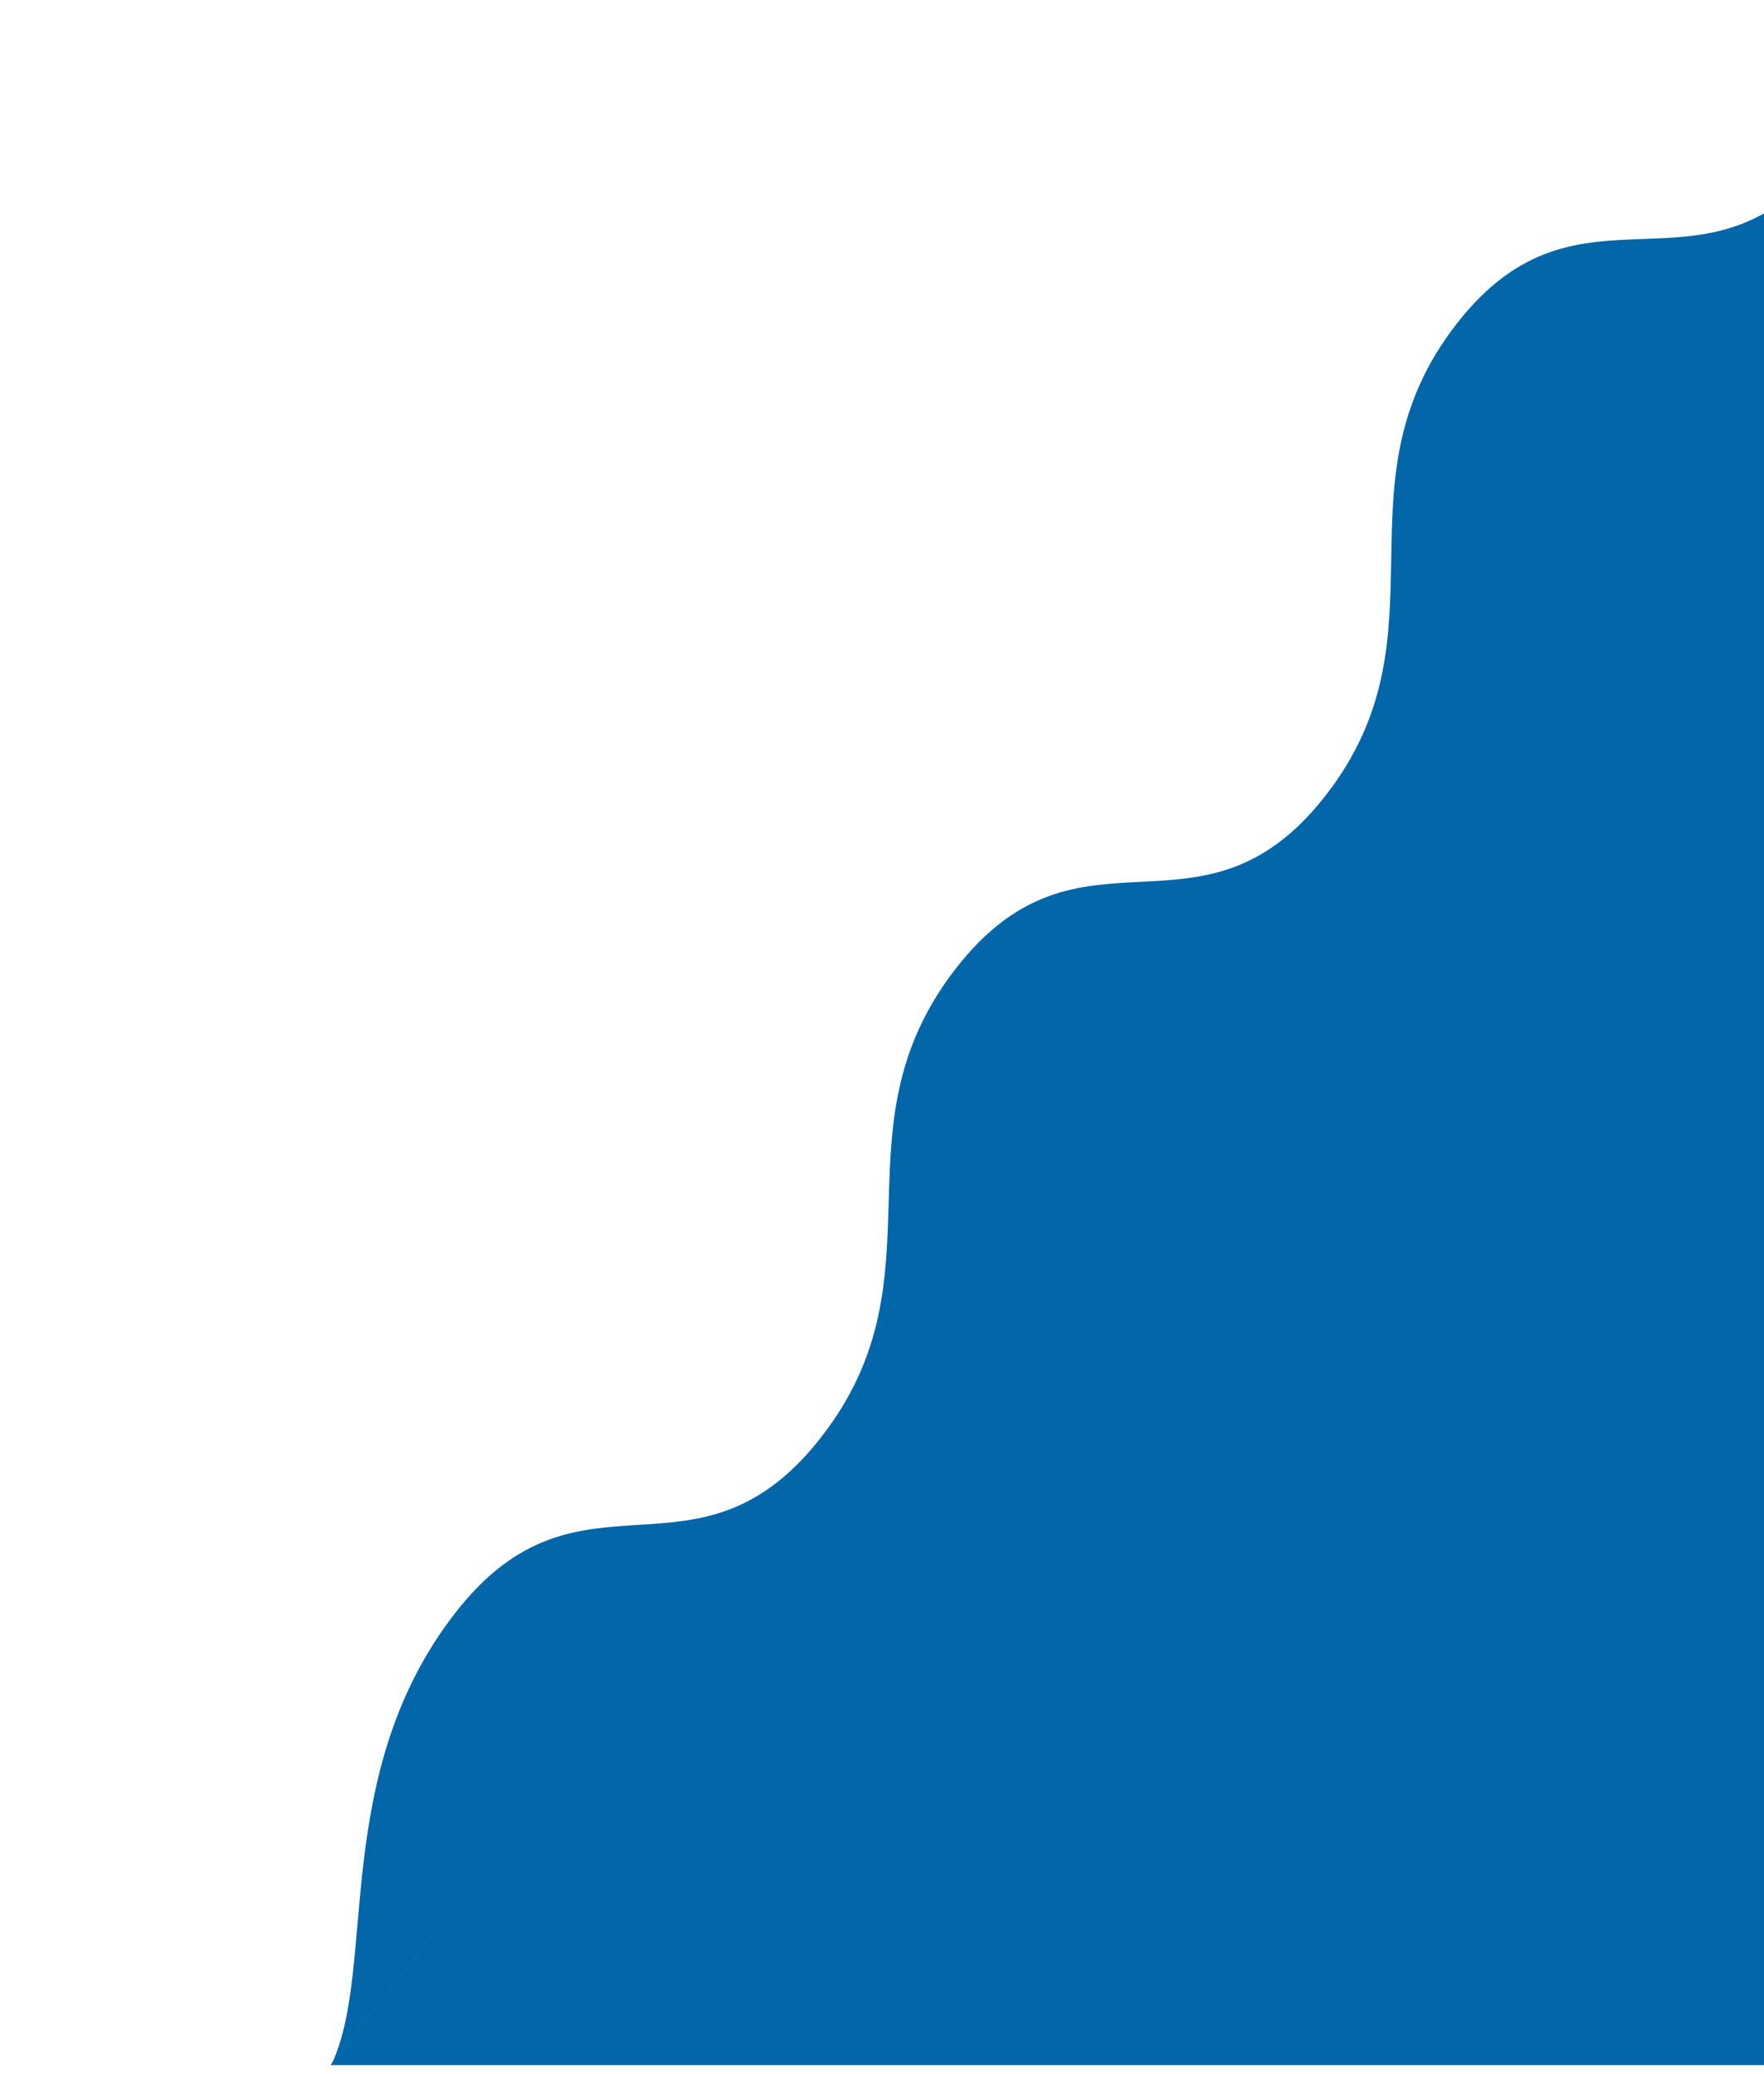
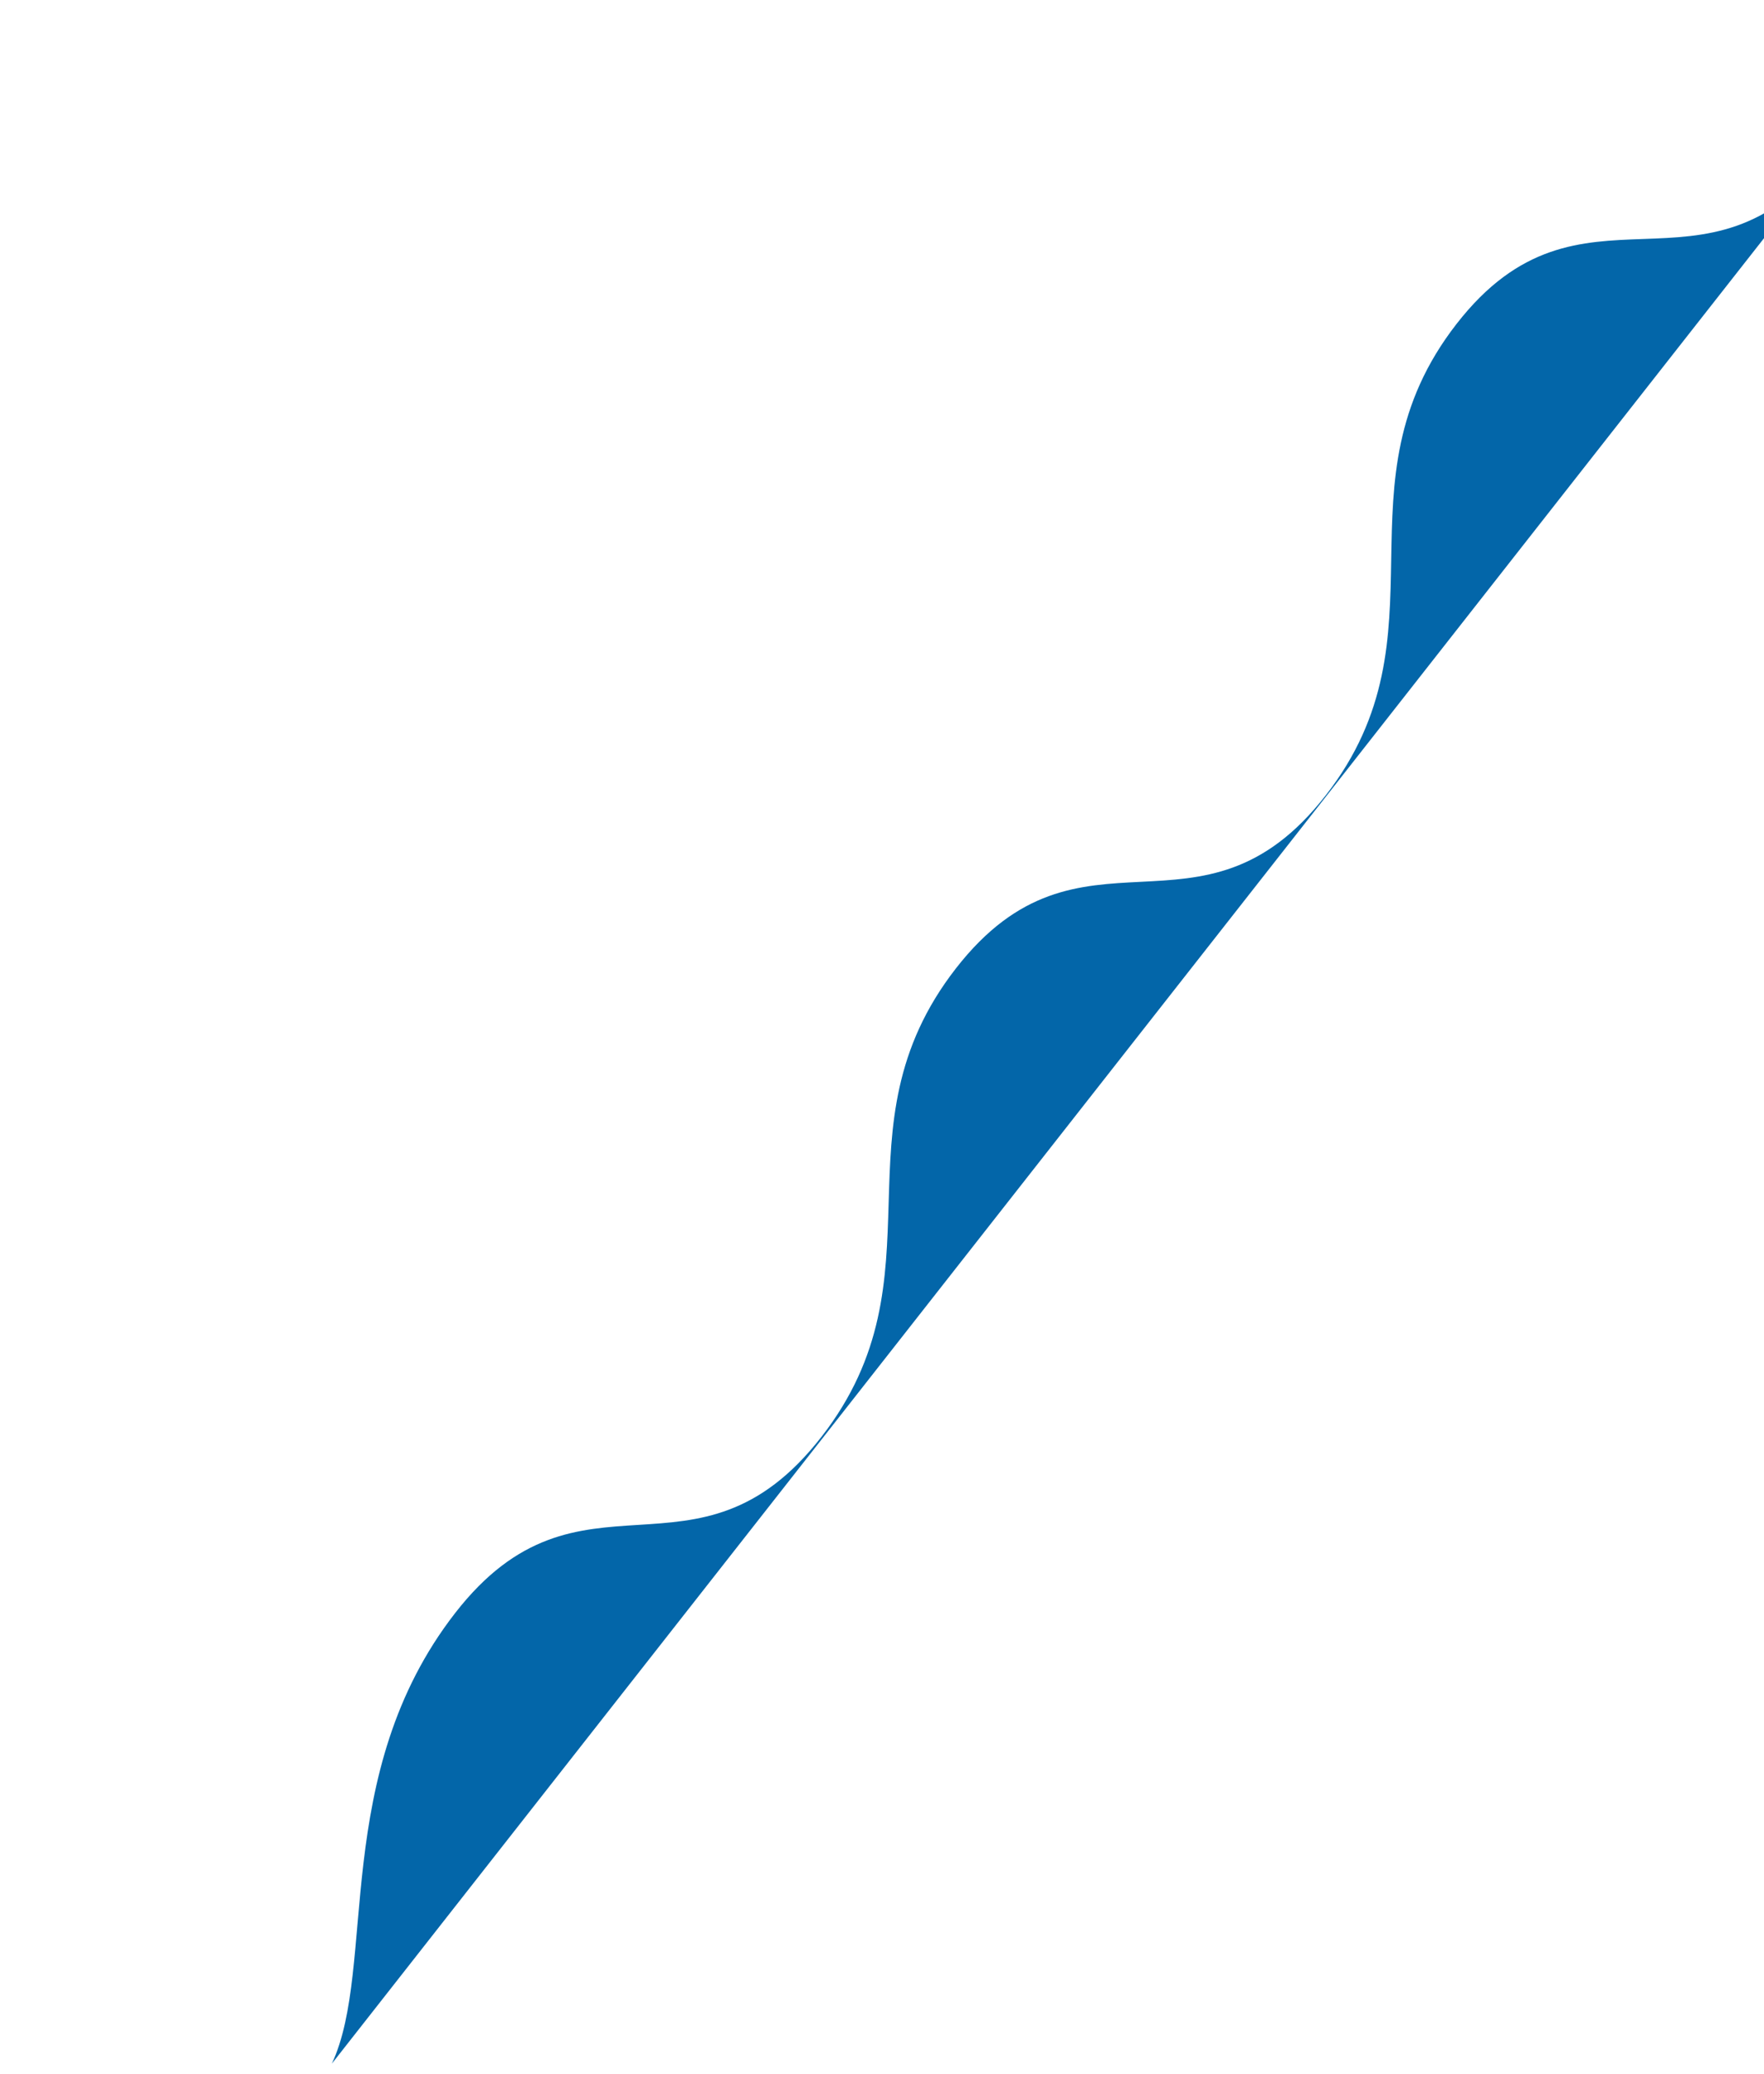
<svg xmlns="http://www.w3.org/2000/svg" width="598" height="703" viewBox="0 0 598 703" fill="none">
  <path d="M112.5 699.5C127.851 666.734 111.867 601.377 154.296 546.764C196.726 492.15 236.071 541.614 278.5 487C320.929 432.386 281.584 382.922 324.013 328.308C366.443 273.694 407.071 324.114 449.5 269.5C491.929 214.886 451.315 164.449 493.744 109.835C536.173 55.221 577.983 106.799 620.426 52.167" fill="#0366A9" />
-   <path d="M599 700H112L599 79V700Z" fill="#0366A9" />
</svg>